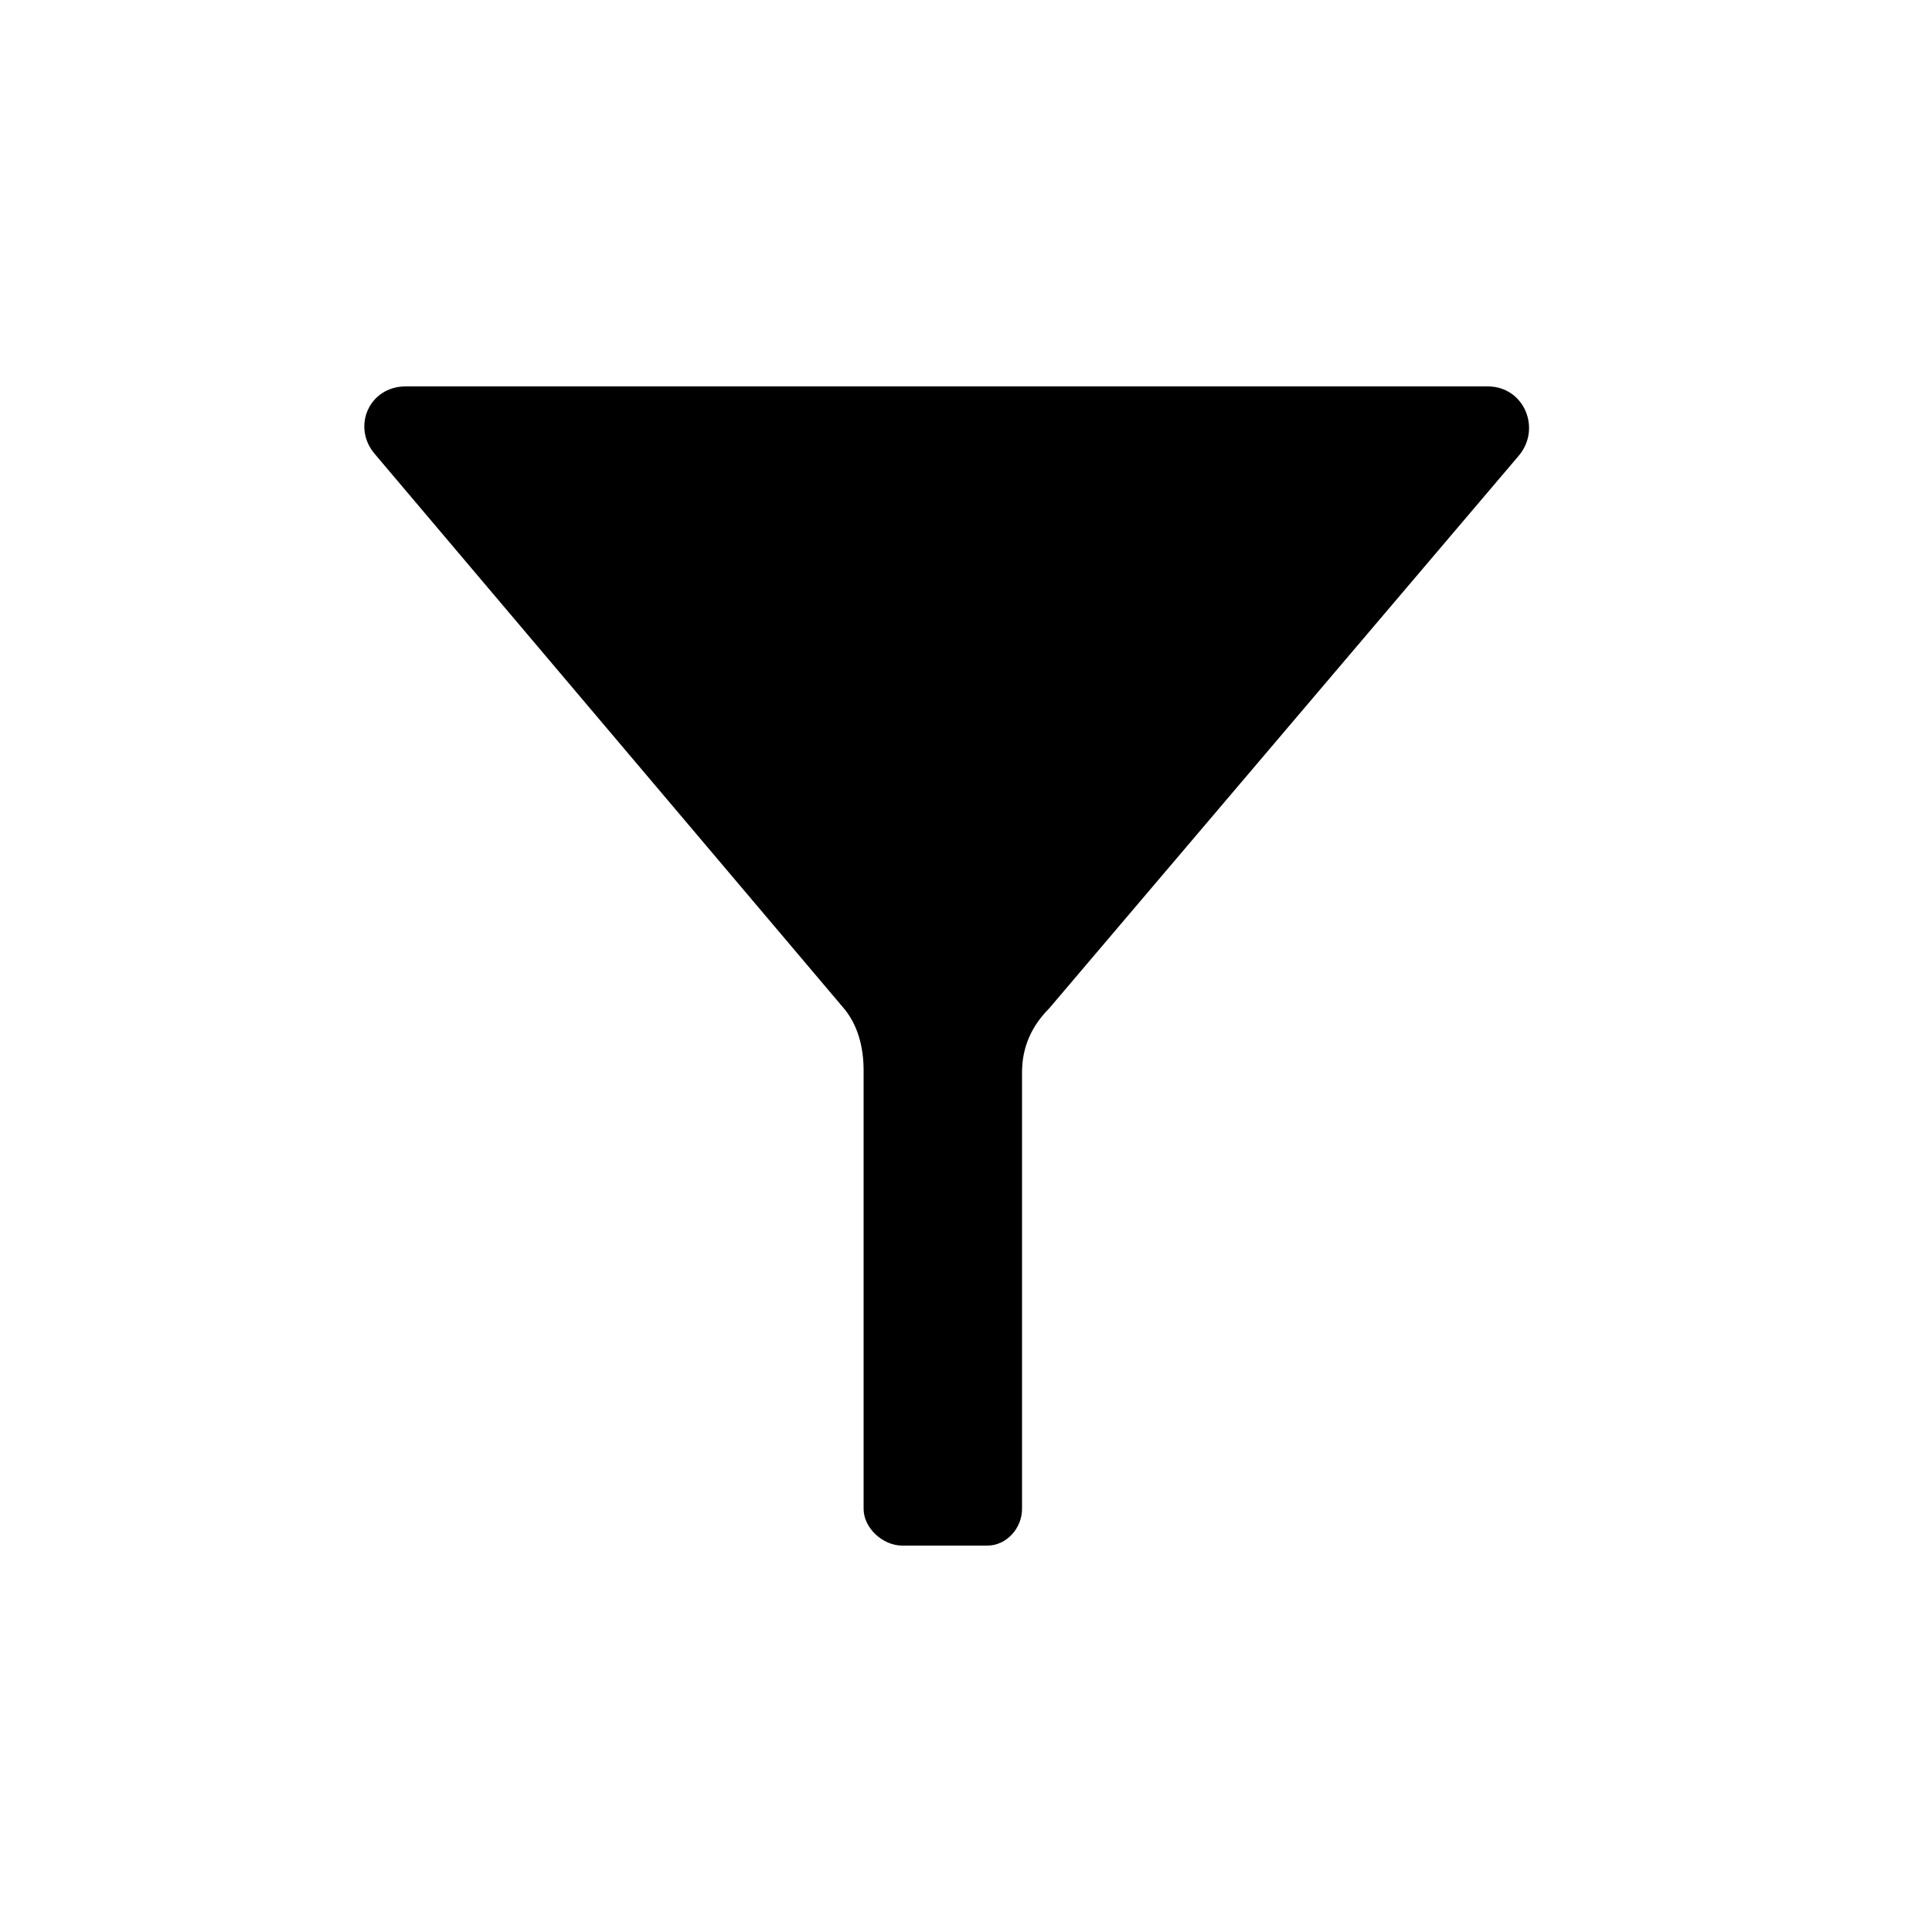
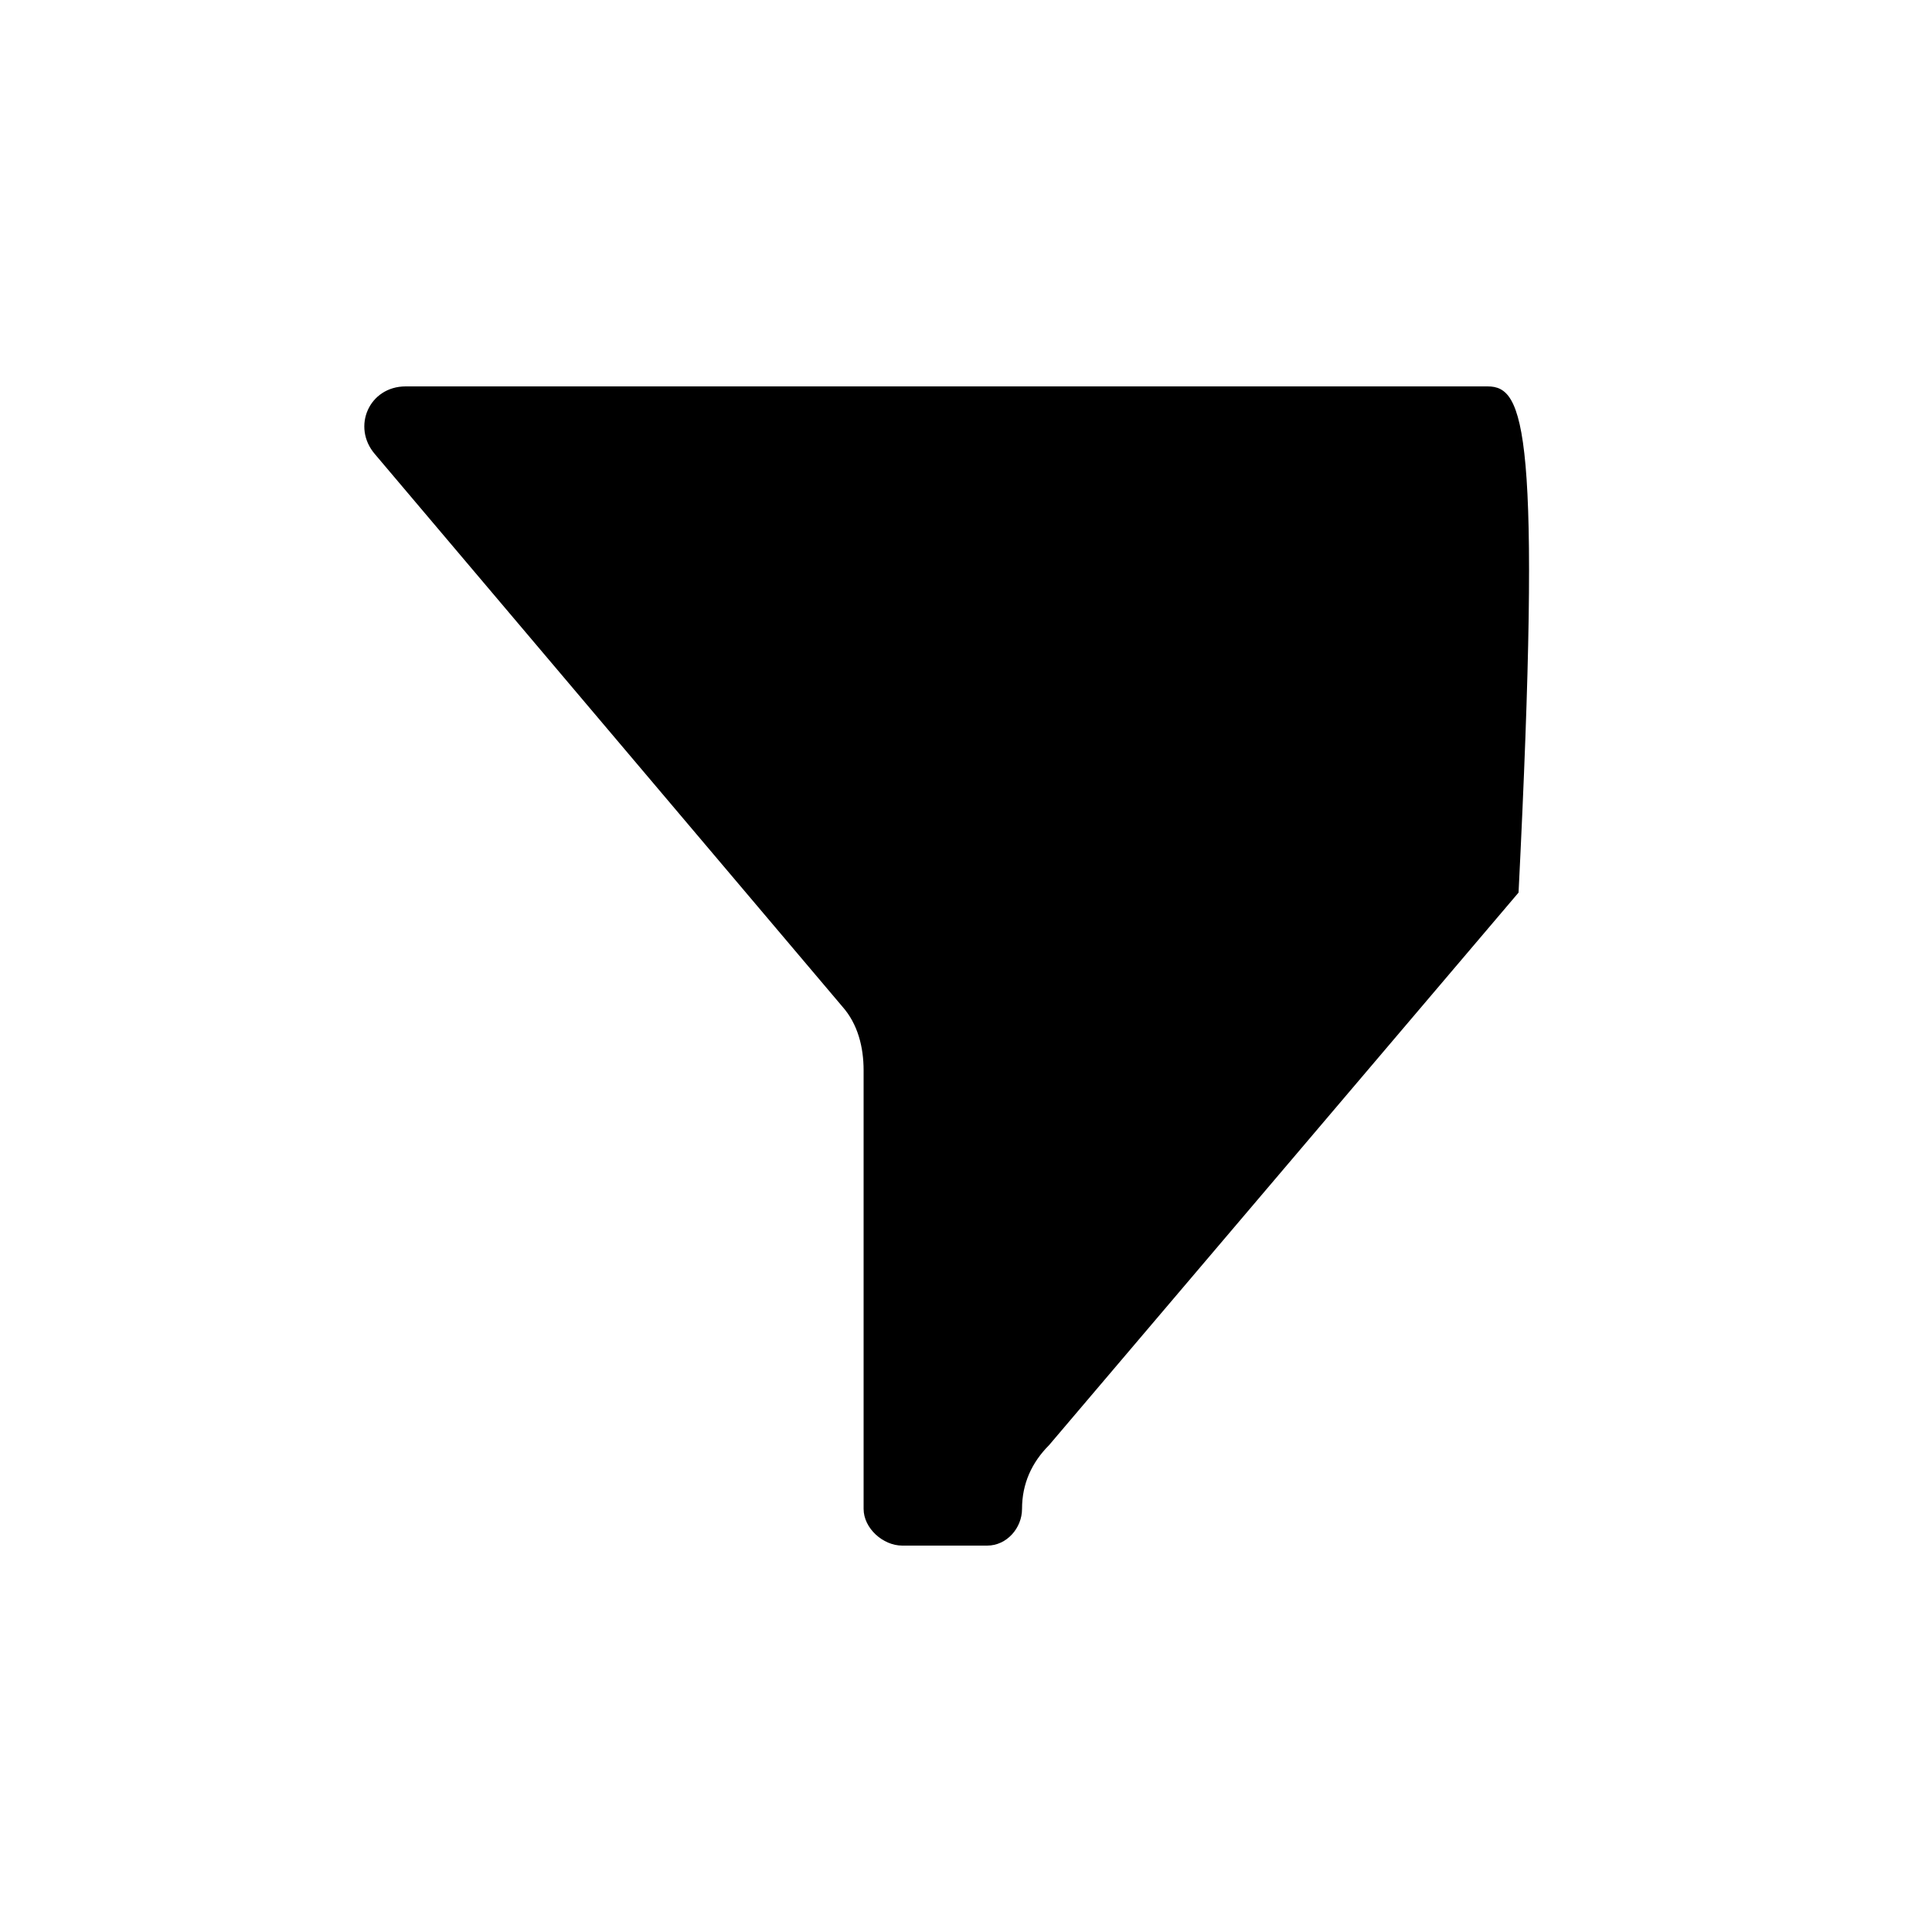
<svg xmlns="http://www.w3.org/2000/svg" fill="#000000" width="800px" height="800px" viewBox="0 0 100 100" enable-background="new 0 0 100 100" xml:space="preserve">
-   <path d="M77,20h-56c-1.9,0-2.8,2.1-1.6,3.5l24.2,28.6c0.8,0.9,1.1,2.1,1.1,3.3v22.7c0,1,1,1.9,2,1.9h4.4  c1,0,1.8-0.9,1.8-1.9V55.5c0-1.3,0.5-2.4,1.4-3.3l24.3-28.6C79.8,22.2,78.9,20,77,20z" />
+   <path d="M77,20h-56c-1.9,0-2.8,2.1-1.6,3.5l24.2,28.6c0.8,0.9,1.1,2.1,1.1,3.3v22.7c0,1,1,1.9,2,1.9h4.4  c1,0,1.8-0.9,1.8-1.9c0-1.3,0.5-2.4,1.4-3.3l24.3-28.6C79.8,22.2,78.9,20,77,20z" />
</svg>